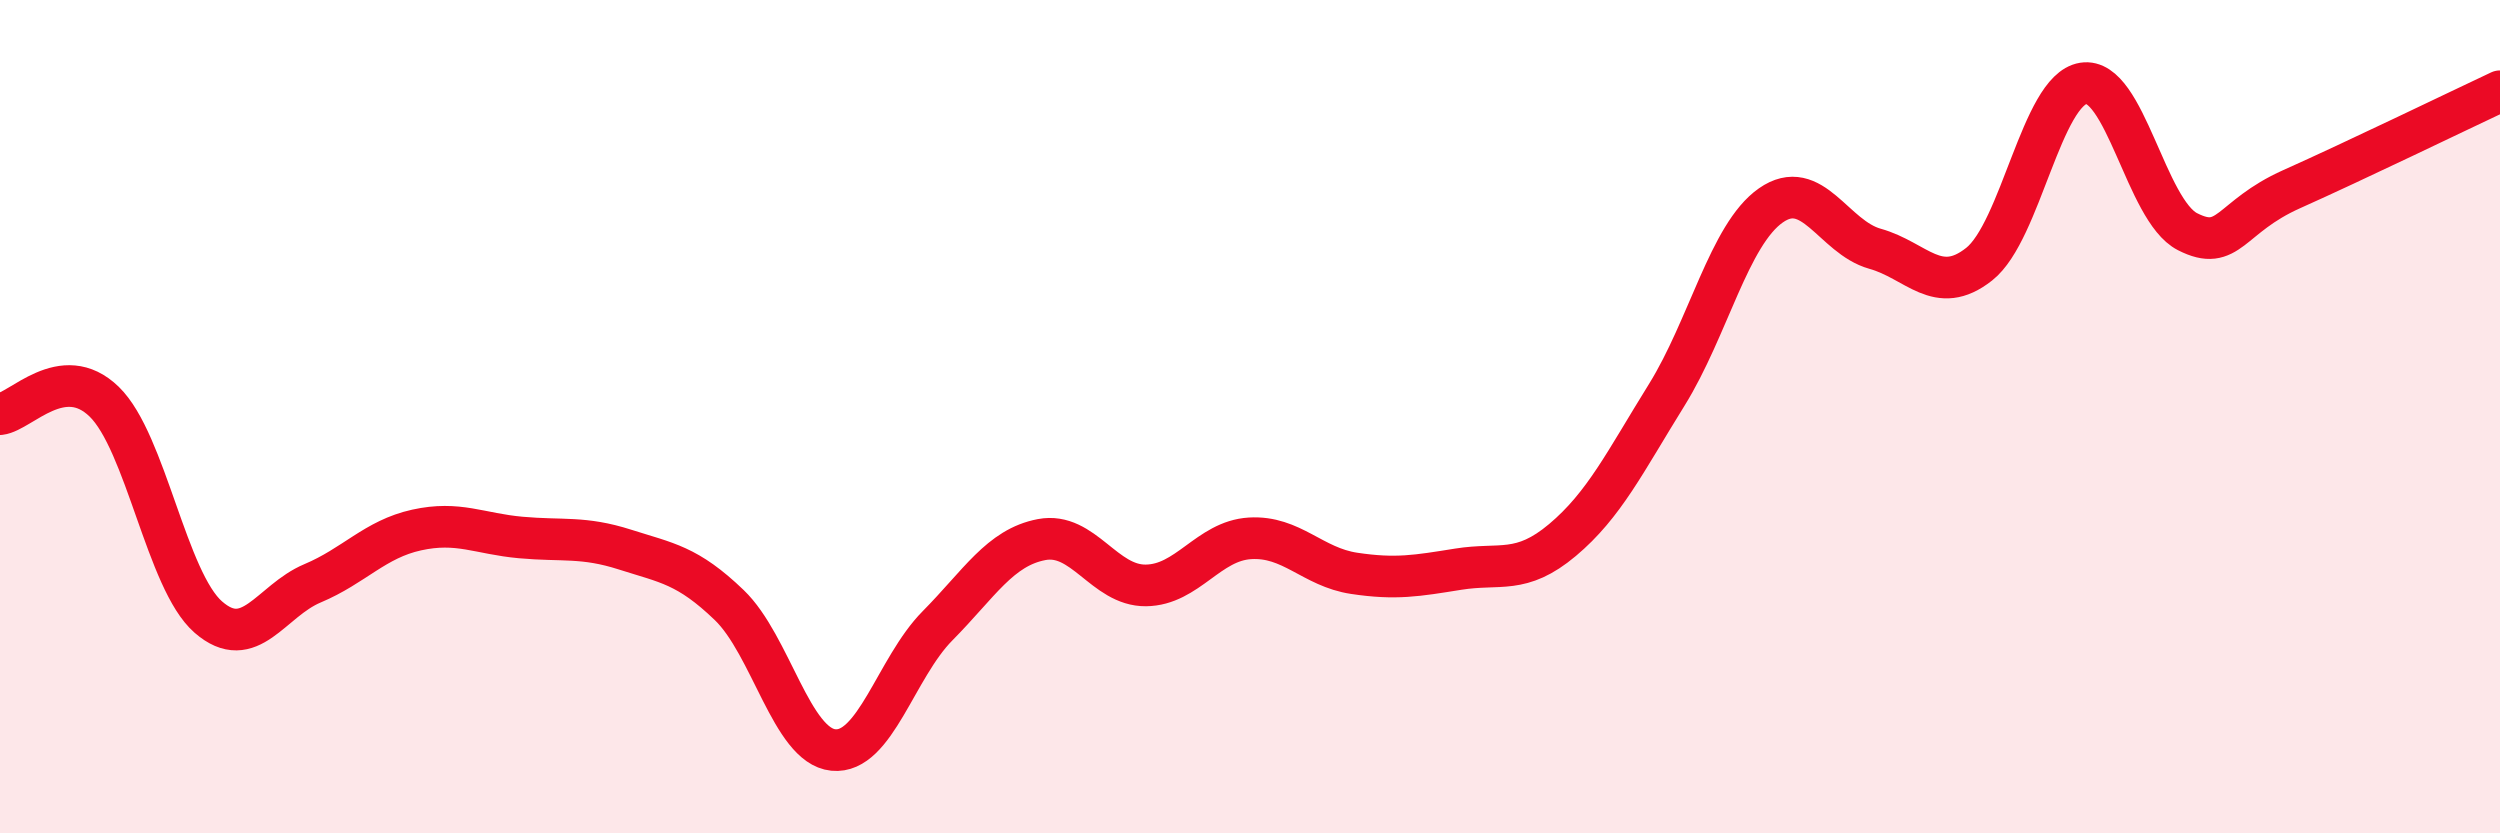
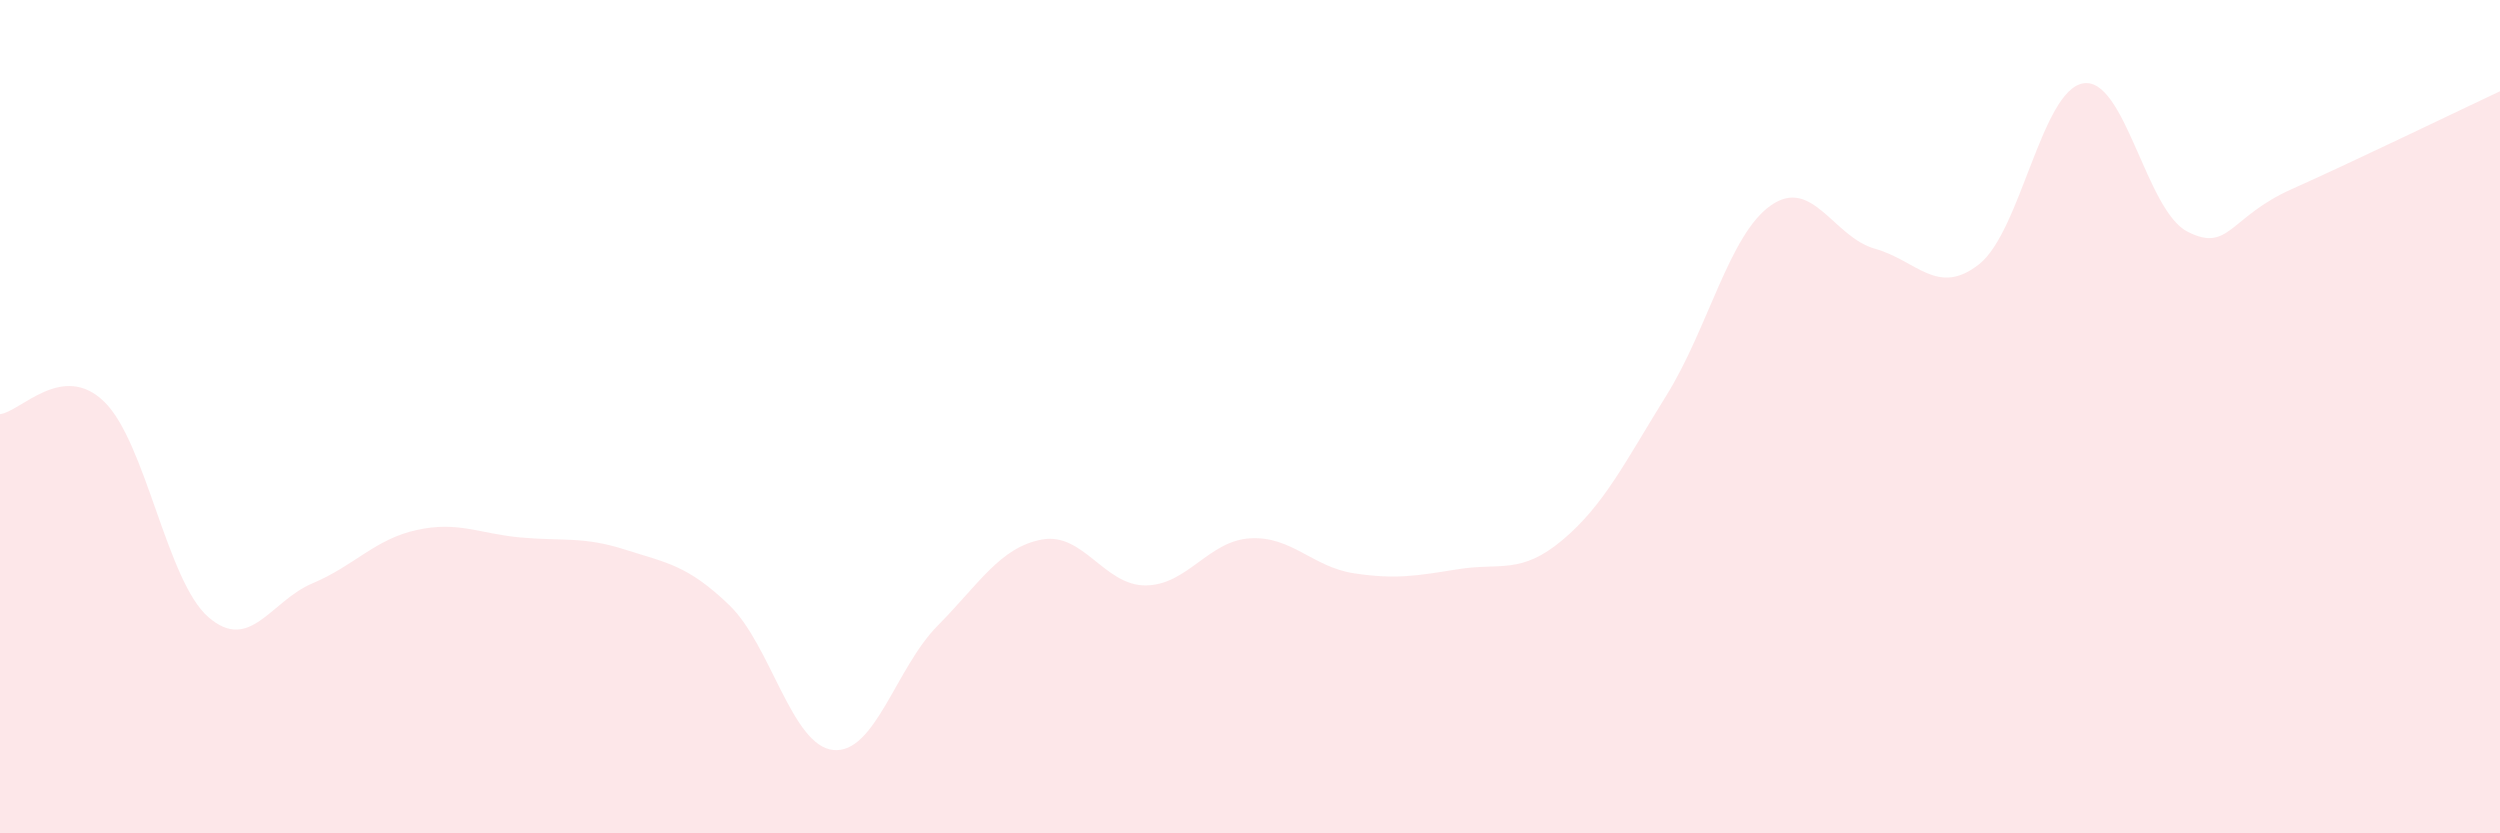
<svg xmlns="http://www.w3.org/2000/svg" width="60" height="20" viewBox="0 0 60 20">
  <path d="M 0,9.94 C 0.5,9.88 1.5,8.67 2.5,9.64 C 3.5,10.61 4,13.94 5,14.81 C 6,15.68 6.5,14.42 7.5,14 C 8.5,13.58 9,12.94 10,12.72 C 11,12.5 11.5,12.81 12.5,12.9 C 13.5,12.99 14,12.87 15,13.19 C 16,13.51 16.5,13.56 17.5,14.52 C 18.5,15.48 19,17.9 20,18 C 21,18.1 21.5,16.03 22.5,15.02 C 23.5,14.01 24,13.14 25,12.95 C 26,12.76 26.5,14.06 27.5,14.05 C 28.5,14.04 29,12.98 30,12.92 C 31,12.86 31.5,13.61 32.5,13.76 C 33.5,13.91 34,13.82 35,13.66 C 36,13.5 36.5,13.8 37.5,12.96 C 38.5,12.12 39,11.09 40,9.48 C 41,7.87 41.5,5.63 42.5,4.93 C 43.5,4.23 44,5.69 45,5.97 C 46,6.25 46.5,7.13 47.5,6.34 C 48.5,5.55 49,2.16 50,2 C 51,1.84 51.5,5.05 52.5,5.56 C 53.5,6.07 53.5,5.21 55,4.54 C 56.5,3.87 59,2.66 60,2.19L60 20L0 20Z" fill="#EB0A25" opacity="0.1" stroke-linecap="round" stroke-linejoin="round" />
-   <path d="M 0,9.94 C 0.5,9.88 1.5,8.67 2.5,9.64 C 3.5,10.61 4,13.94 5,14.81 C 6,15.68 6.5,14.42 7.5,14 C 8.5,13.58 9,12.94 10,12.72 C 11,12.5 11.5,12.81 12.5,12.9 C 13.5,12.99 14,12.87 15,13.19 C 16,13.51 16.5,13.56 17.5,14.52 C 18.5,15.48 19,17.9 20,18 C 21,18.1 21.5,16.03 22.5,15.02 C 23.5,14.01 24,13.14 25,12.95 C 26,12.76 26.5,14.06 27.5,14.05 C 28.5,14.04 29,12.98 30,12.92 C 31,12.86 31.5,13.61 32.5,13.76 C 33.5,13.91 34,13.82 35,13.66 C 36,13.5 36.5,13.8 37.5,12.96 C 38.5,12.12 39,11.09 40,9.48 C 41,7.87 41.5,5.63 42.5,4.93 C 43.5,4.23 44,5.69 45,5.97 C 46,6.25 46.5,7.13 47.5,6.34 C 48.5,5.55 49,2.16 50,2 C 51,1.84 51.5,5.05 52.5,5.56 C 53.5,6.07 53.5,5.21 55,4.54 C 56.5,3.87 59,2.66 60,2.19" stroke="#EB0A25" stroke-width="1" fill="none" stroke-linecap="round" stroke-linejoin="round" />
</svg>